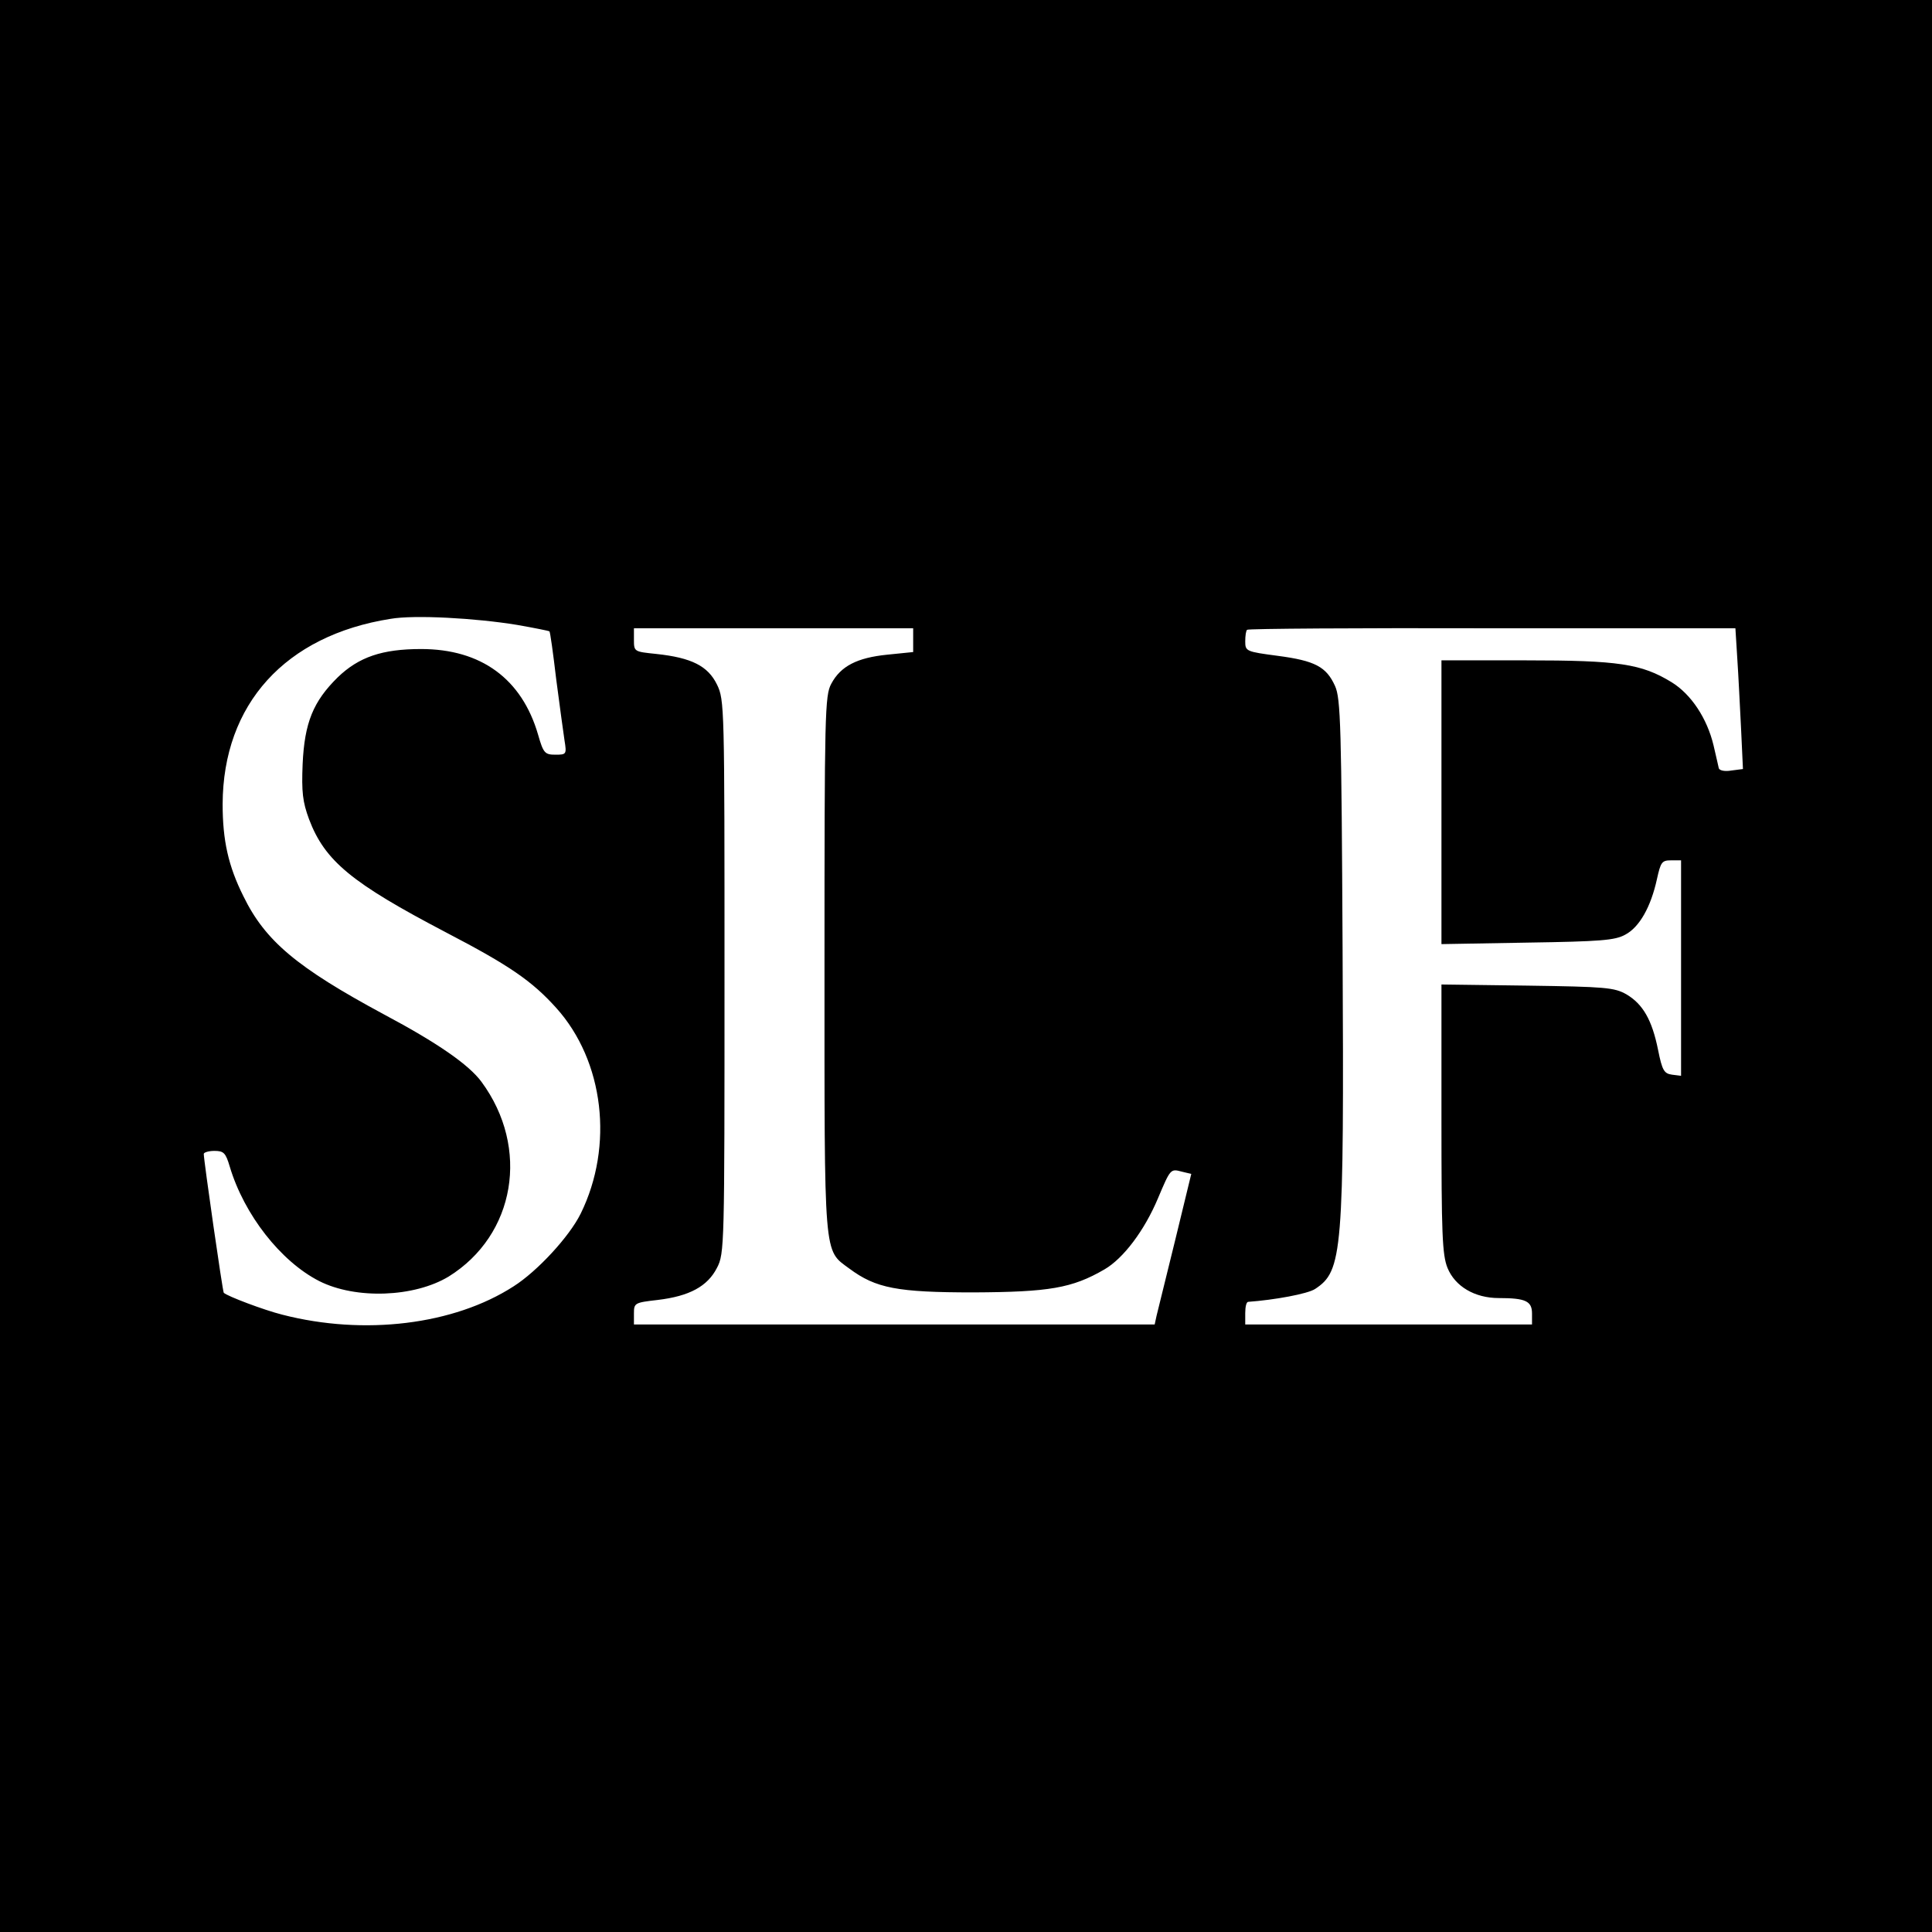
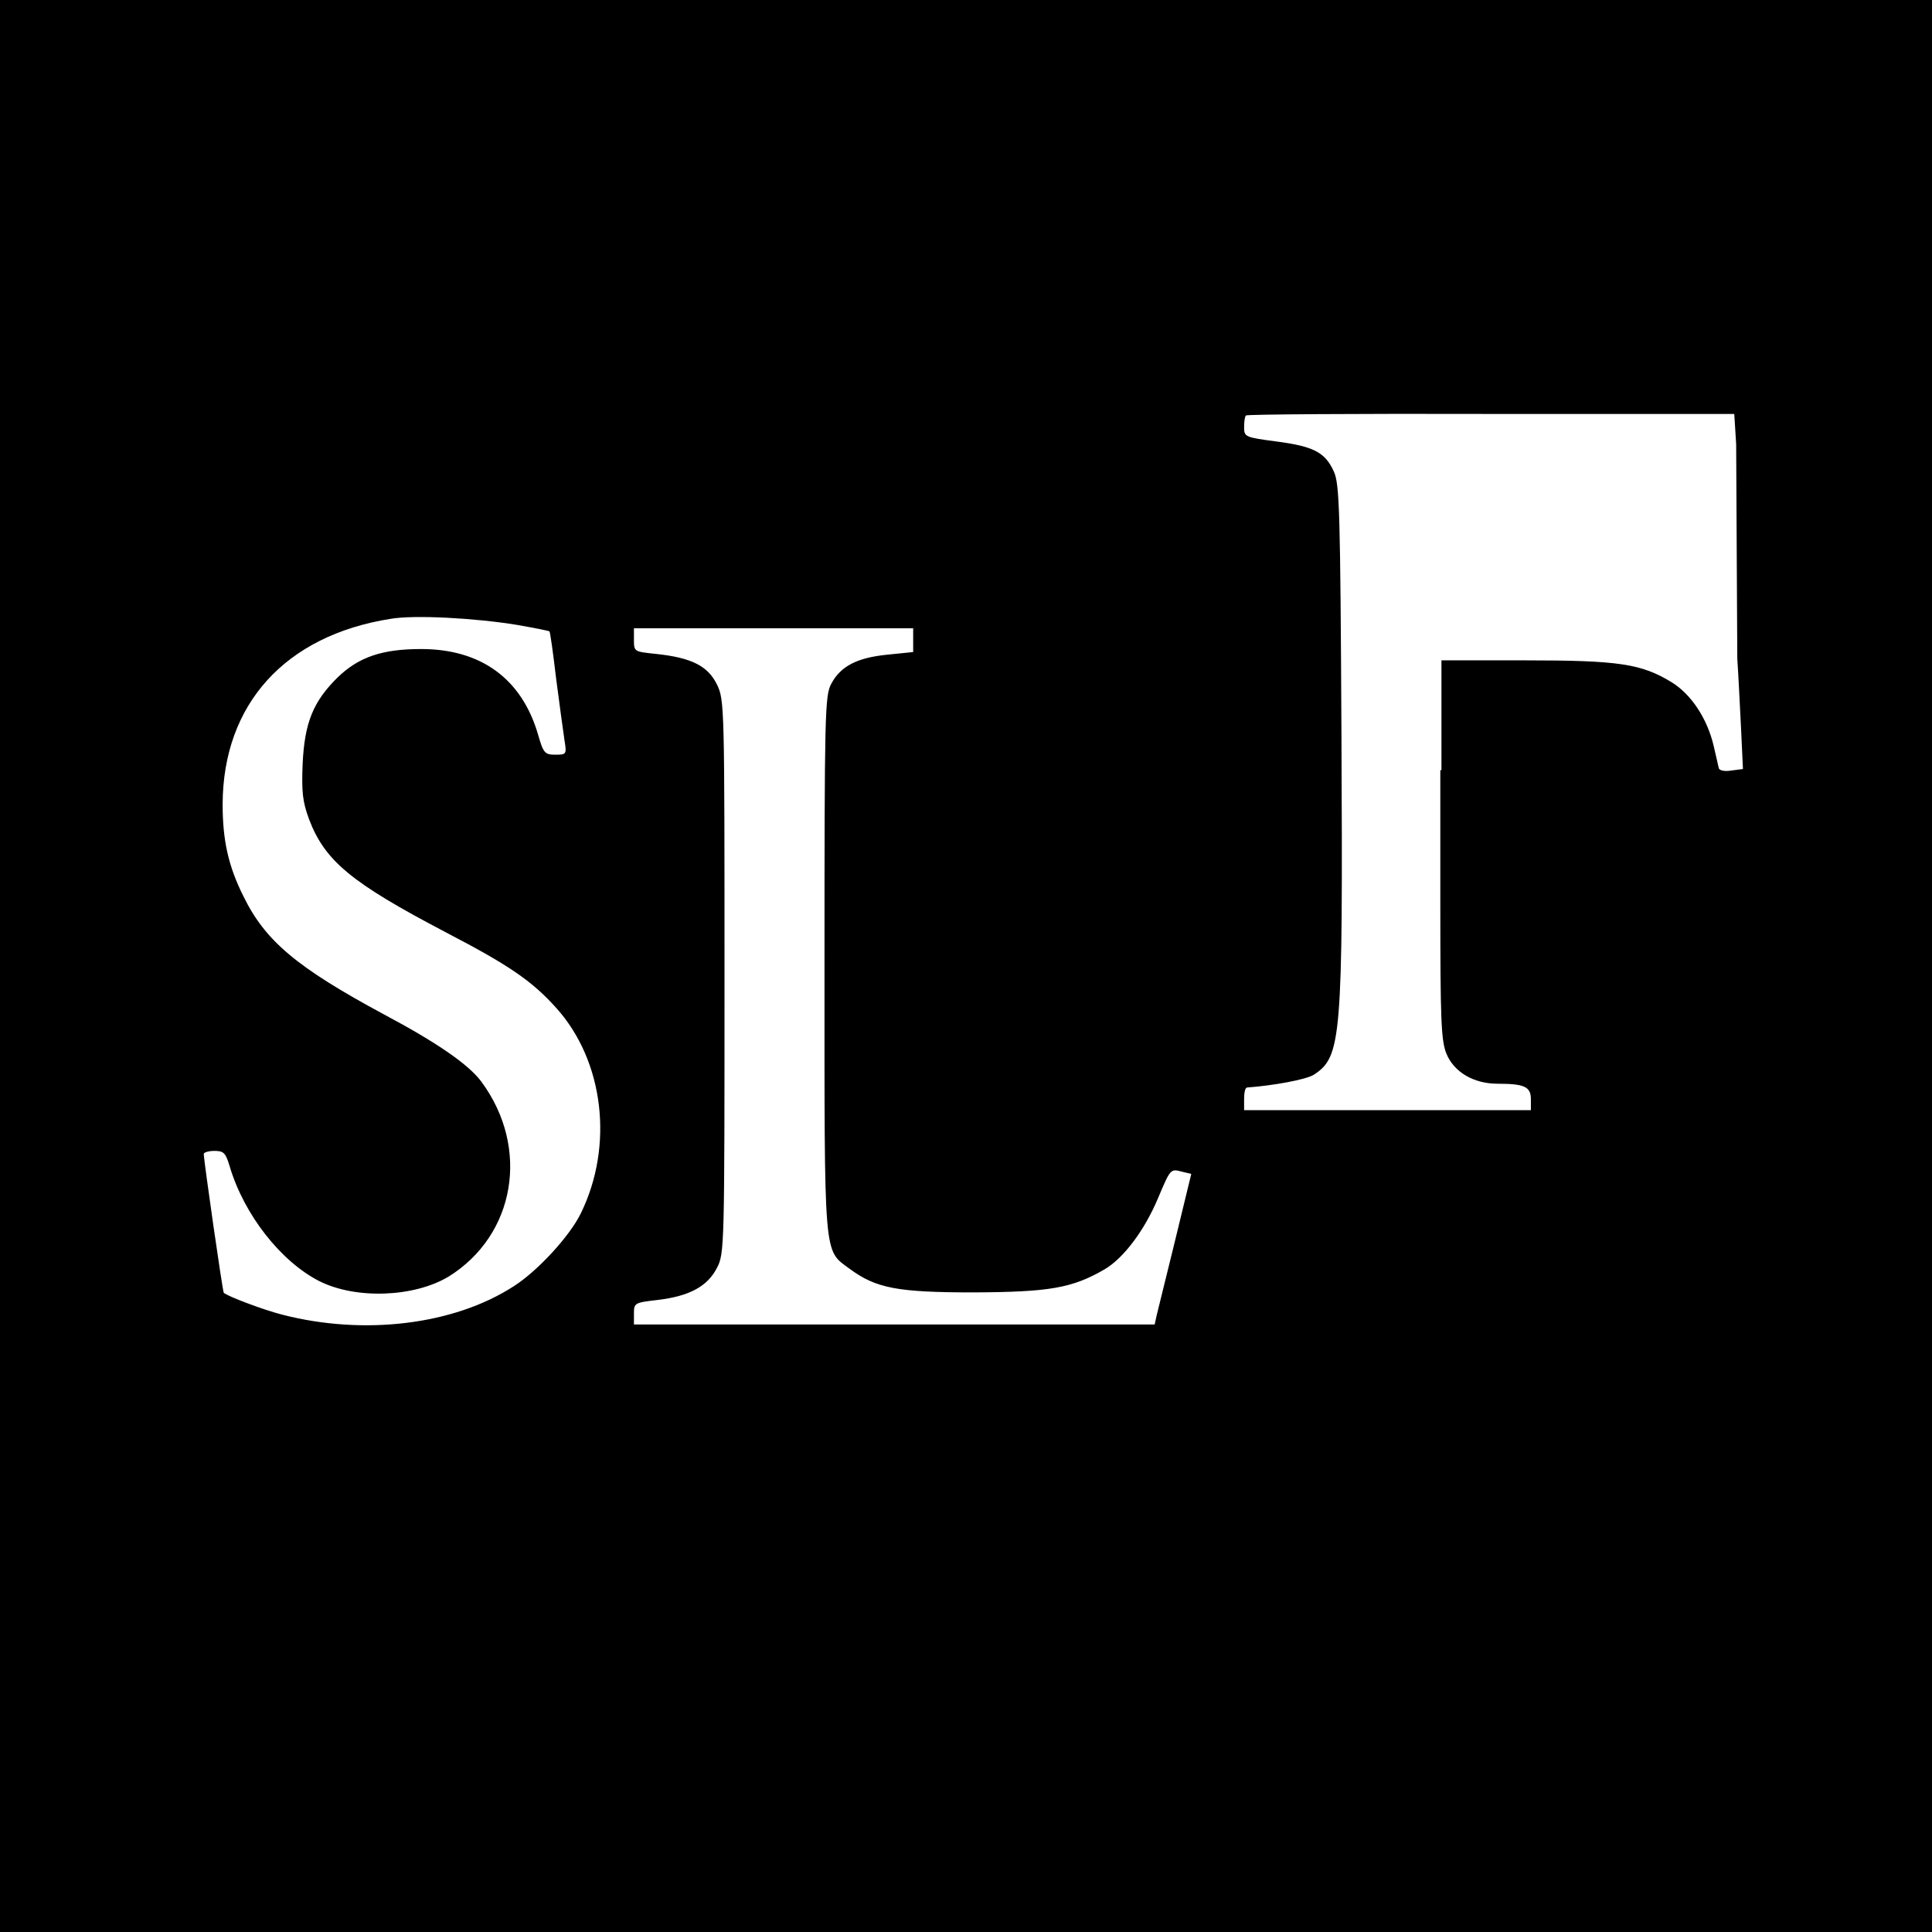
<svg xmlns="http://www.w3.org/2000/svg" version="1.0" width="512pt" height="512pt" viewBox="0 0 512 512" preserveAspectRatio="xMidYMid meet">
  <g transform="translate(0,512) scale(0.1,-0.1)" fill="#000000" stroke="none">
-     <path d="M0 2560 l0 -2560 2560 0 2560 0 0 2560 0 2560 -2560 0 -2560 0 0 -2560z m1370 904 c46 -8 85 -16 86 -17 2 -1 10 -59 18 -127 9 -69 19 -142 22 -162 6 -37 5 -38 -24 -38 -28 0 -32 4 -46 53 -43 148 -151 227 -310 227 -103 0 -165 -21 -221 -75 -65 -64 -88 -120 -93 -230 -3 -74 0 -100 17 -146 42 -111 113 -169 363 -300 169 -88 228 -129 292 -200 127 -141 153 -366 65 -545 -30 -61 -115 -153 -178 -193 -158 -102 -396 -131 -613 -75 -48 12 -146 49 -155 58 -3 3 -53 351 -53 368 0 4 13 8 28 8 25 0 30 -5 41 -42 38 -127 135 -251 237 -303 97 -49 252 -43 343 12 177 110 216 341 87 516 -33 45 -116 103 -259 179 -230 124 -314 194 -372 313 -40 80 -55 148 -55 244 1 265 166 447 445 491 63 11 225 2 335 -16z m1050 -40 l0 -32 -69 -7 c-79 -8 -123 -30 -148 -77 -17 -31 -18 -78 -18 -743 0 -788 -3 -756 66 -807 70 -52 127 -63 329 -63 200 1 261 11 347 61 50 29 106 103 142 189 33 78 33 78 63 70 l25 -6 -43 -177 c-24 -97 -46 -187 -49 -199 l-5 -23 -690 0 -690 0 0 29 c0 28 2 29 63 36 84 10 132 36 157 85 20 38 20 57 20 771 0 718 0 734 -20 775 -24 49 -67 71 -161 81 -58 6 -59 6 -59 37 l0 31 370 0 370 0 0 -31z m2184 -49 c3 -44 7 -128 10 -186 l5 -107 -31 -4 c-17 -3 -31 0 -33 6 -1 6 -8 34 -14 61 -17 71 -59 135 -111 167 -80 49 -141 58 -387 58 l-223 0 0 -376 0 -376 228 4 c194 3 232 6 259 21 38 20 68 74 84 147 10 45 13 50 37 50 l27 0 0 -285 0 -286 -24 3 c-21 3 -26 11 -37 66 -16 79 -40 121 -84 147 -32 18 -55 20 -262 23 l-228 3 0 -355 c0 -305 2 -361 16 -396 20 -49 72 -80 136 -80 71 0 88 -8 88 -41 l0 -29 -380 0 -380 0 0 30 c0 17 3 30 8 30 69 5 157 21 177 34 73 48 77 93 73 898 -3 593 -5 667 -20 700 -23 51 -53 67 -152 80 -83 11 -86 12 -86 38 0 15 2 29 5 31 2 3 294 5 649 4 l645 0 5 -80z" />
+     <path d="M0 2560 l0 -2560 2560 0 2560 0 0 2560 0 2560 -2560 0 -2560 0 0 -2560z m1370 904 c46 -8 85 -16 86 -17 2 -1 10 -59 18 -127 9 -69 19 -142 22 -162 6 -37 5 -38 -24 -38 -28 0 -32 4 -46 53 -43 148 -151 227 -310 227 -103 0 -165 -21 -221 -75 -65 -64 -88 -120 -93 -230 -3 -74 0 -100 17 -146 42 -111 113 -169 363 -300 169 -88 228 -129 292 -200 127 -141 153 -366 65 -545 -30 -61 -115 -153 -178 -193 -158 -102 -396 -131 -613 -75 -48 12 -146 49 -155 58 -3 3 -53 351 -53 368 0 4 13 8 28 8 25 0 30 -5 41 -42 38 -127 135 -251 237 -303 97 -49 252 -43 343 12 177 110 216 341 87 516 -33 45 -116 103 -259 179 -230 124 -314 194 -372 313 -40 80 -55 148 -55 244 1 265 166 447 445 491 63 11 225 2 335 -16z m1050 -40 l0 -32 -69 -7 c-79 -8 -123 -30 -148 -77 -17 -31 -18 -78 -18 -743 0 -788 -3 -756 66 -807 70 -52 127 -63 329 -63 200 1 261 11 347 61 50 29 106 103 142 189 33 78 33 78 63 70 l25 -6 -43 -177 c-24 -97 -46 -187 -49 -199 l-5 -23 -690 0 -690 0 0 29 c0 28 2 29 63 36 84 10 132 36 157 85 20 38 20 57 20 771 0 718 0 734 -20 775 -24 49 -67 71 -161 81 -58 6 -59 6 -59 37 l0 31 370 0 370 0 0 -31z m2184 -49 c3 -44 7 -128 10 -186 l5 -107 -31 -4 c-17 -3 -31 0 -33 6 -1 6 -8 34 -14 61 -17 71 -59 135 -111 167 -80 49 -141 58 -387 58 l-223 0 0 -376 0 -376 228 4 c194 3 232 6 259 21 38 20 68 74 84 147 10 45 13 50 37 50 c-21 3 -26 11 -37 66 -16 79 -40 121 -84 147 -32 18 -55 20 -262 23 l-228 3 0 -355 c0 -305 2 -361 16 -396 20 -49 72 -80 136 -80 71 0 88 -8 88 -41 l0 -29 -380 0 -380 0 0 30 c0 17 3 30 8 30 69 5 157 21 177 34 73 48 77 93 73 898 -3 593 -5 667 -20 700 -23 51 -53 67 -152 80 -83 11 -86 12 -86 38 0 15 2 29 5 31 2 3 294 5 649 4 l645 0 5 -80z" />
  </g>
</svg>